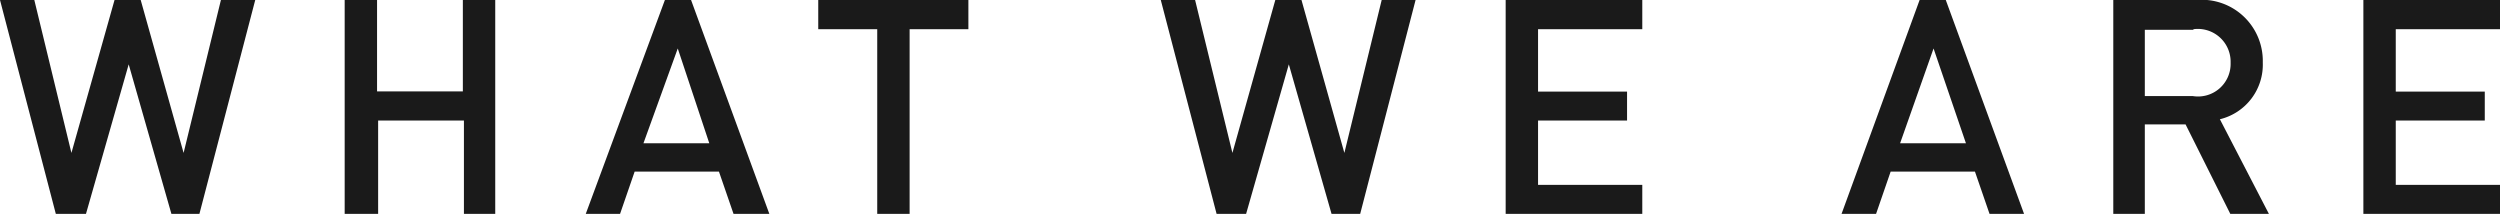
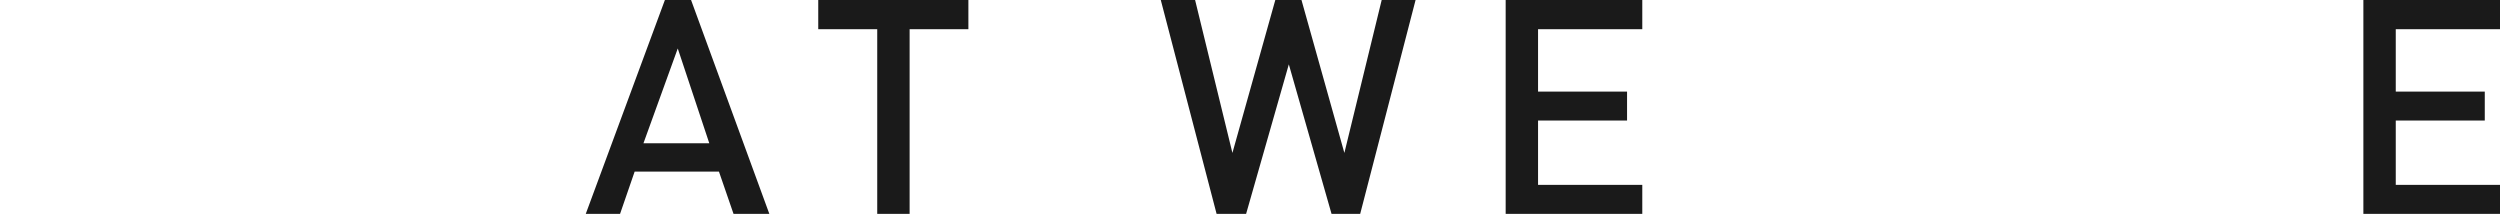
<svg xmlns="http://www.w3.org/2000/svg" width="116.56" height="9.97" viewBox="0 0 116.56 9.97">
  <defs>
    <style>.cls-1{fill:#1a1a1a;}</style>
  </defs>
  <title>アセット 20</title>
  <g id="レイヤー_2" data-name="レイヤー 2">
    <g id="ハンバーガー">
-       <path class="cls-1" d="M9.29,10H8l-2-7-2,7H2.61L0,0H1.6L3.33,7.13,5.34,0H6.56l2,7.13L10.3,0h1.6Z" />
-       <path class="cls-1" d="M21.63,10V5.62h-4V10H16.07V0h1.51V4.26h4V0h1.51V10Z" />
      <path class="cls-1" d="M34.21,10l-.69-2H29.59l-.69,2H27.3L31,0h1.22l3.66,10ZM31.6,2.26,30,6.68h3.07Z" />
-       <path class="cls-1" d="M42.41,1.36V10H40.9V1.36H38.15V0h7V1.36Z" />
+       <path class="cls-1" d="M42.41,1.36V10H40.9V1.36H38.15V0h7V1.36" />
      <path class="cls-1" d="M63.41,10H62.09l-2-7-2,7H56.73L54.12,0h1.6l1.74,7.13,2-7.13h1.22l2,7.13L64.42,0H66Z" />
      <path class="cls-1" d="M70.2,10V0h6.37V1.36H71.71V4.27h4.15V5.62H71.71v3h4.86V10Z" />
-       <path class="cls-1" d="M92.77,10l-.69-2H88.15l-.69,2H85.85L89.5,0h1.22l3.66,10ZM90.15,2.26,88.59,6.68h3.07Z" />
-       <path class="cls-1" d="M104,10l-2.1-4.2H100V10H98.53V0h3.87a2.85,2.85,0,0,1,3.1,2.91,2.62,2.62,0,0,1-2,2.65L105.8,10Zm-1.75-8.61H100V4.48h2.24A1.52,1.52,0,0,0,104,2.93,1.53,1.53,0,0,0,102.28,1.36Z" />
      <path class="cls-1" d="M110.19,10V0h6.37V1.36H111.7V4.27h4.15V5.62H111.7v3h4.86V10Z" />
    </g>
  </g>
</svg>